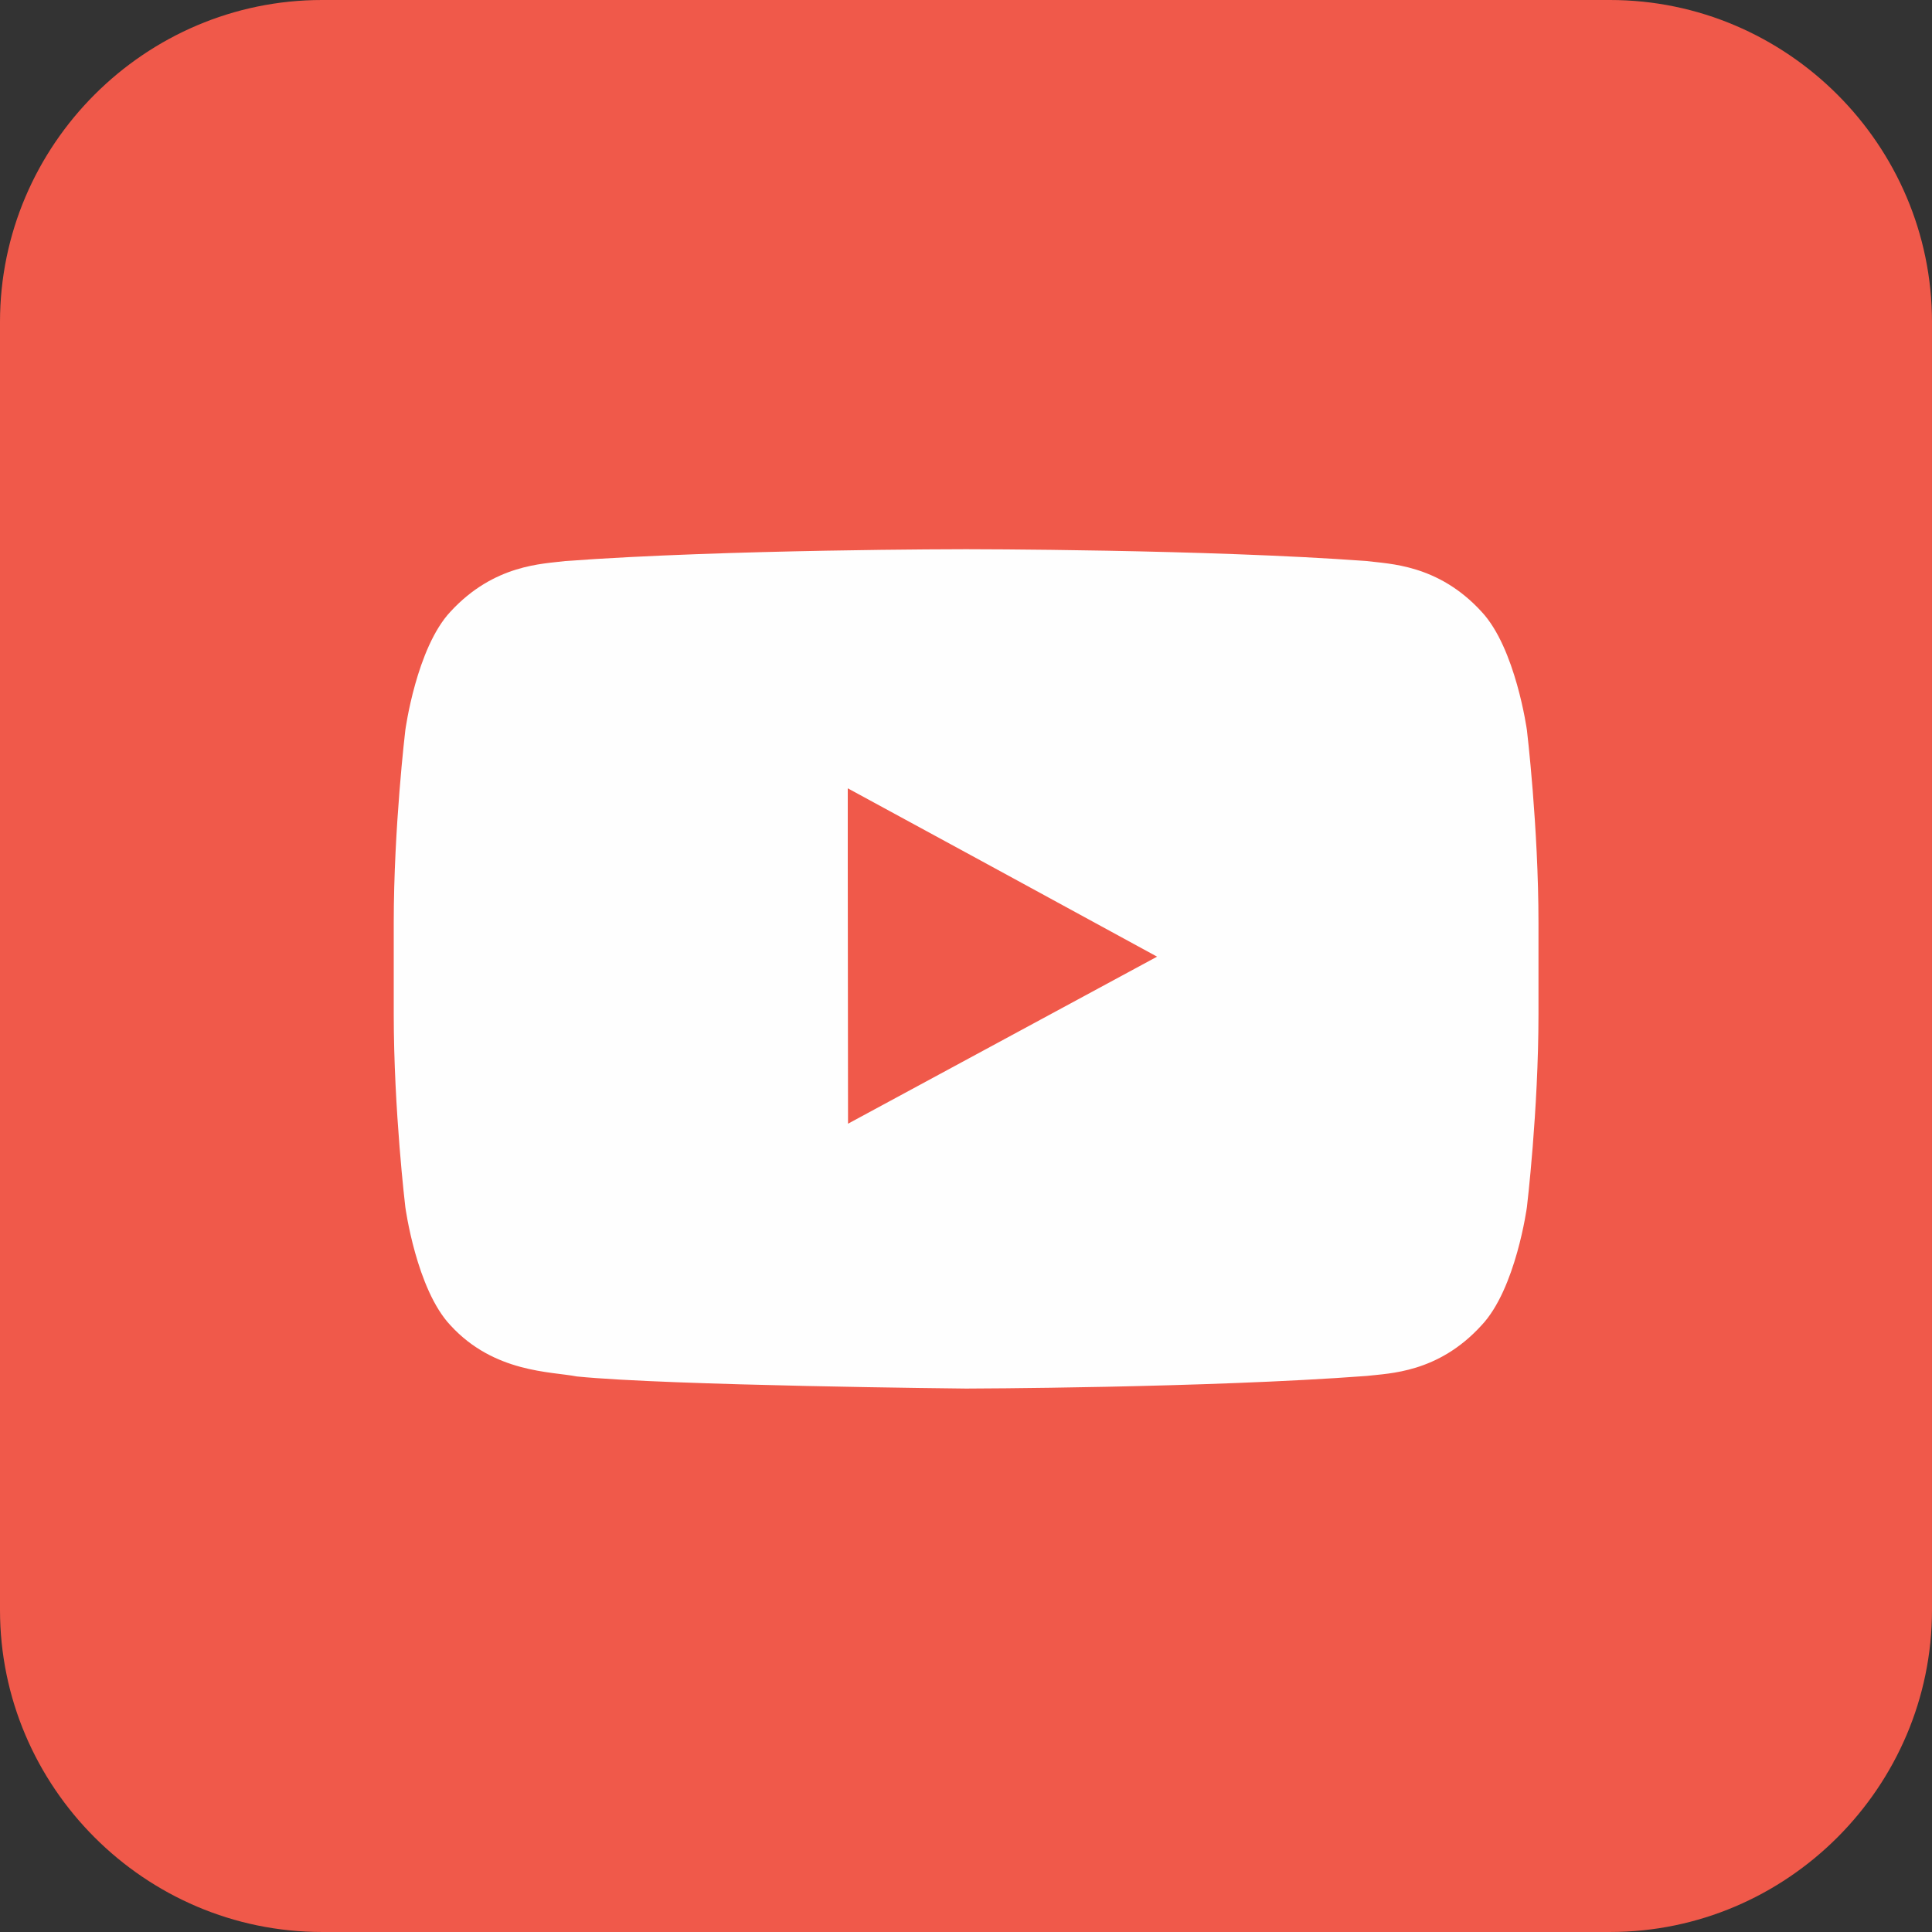
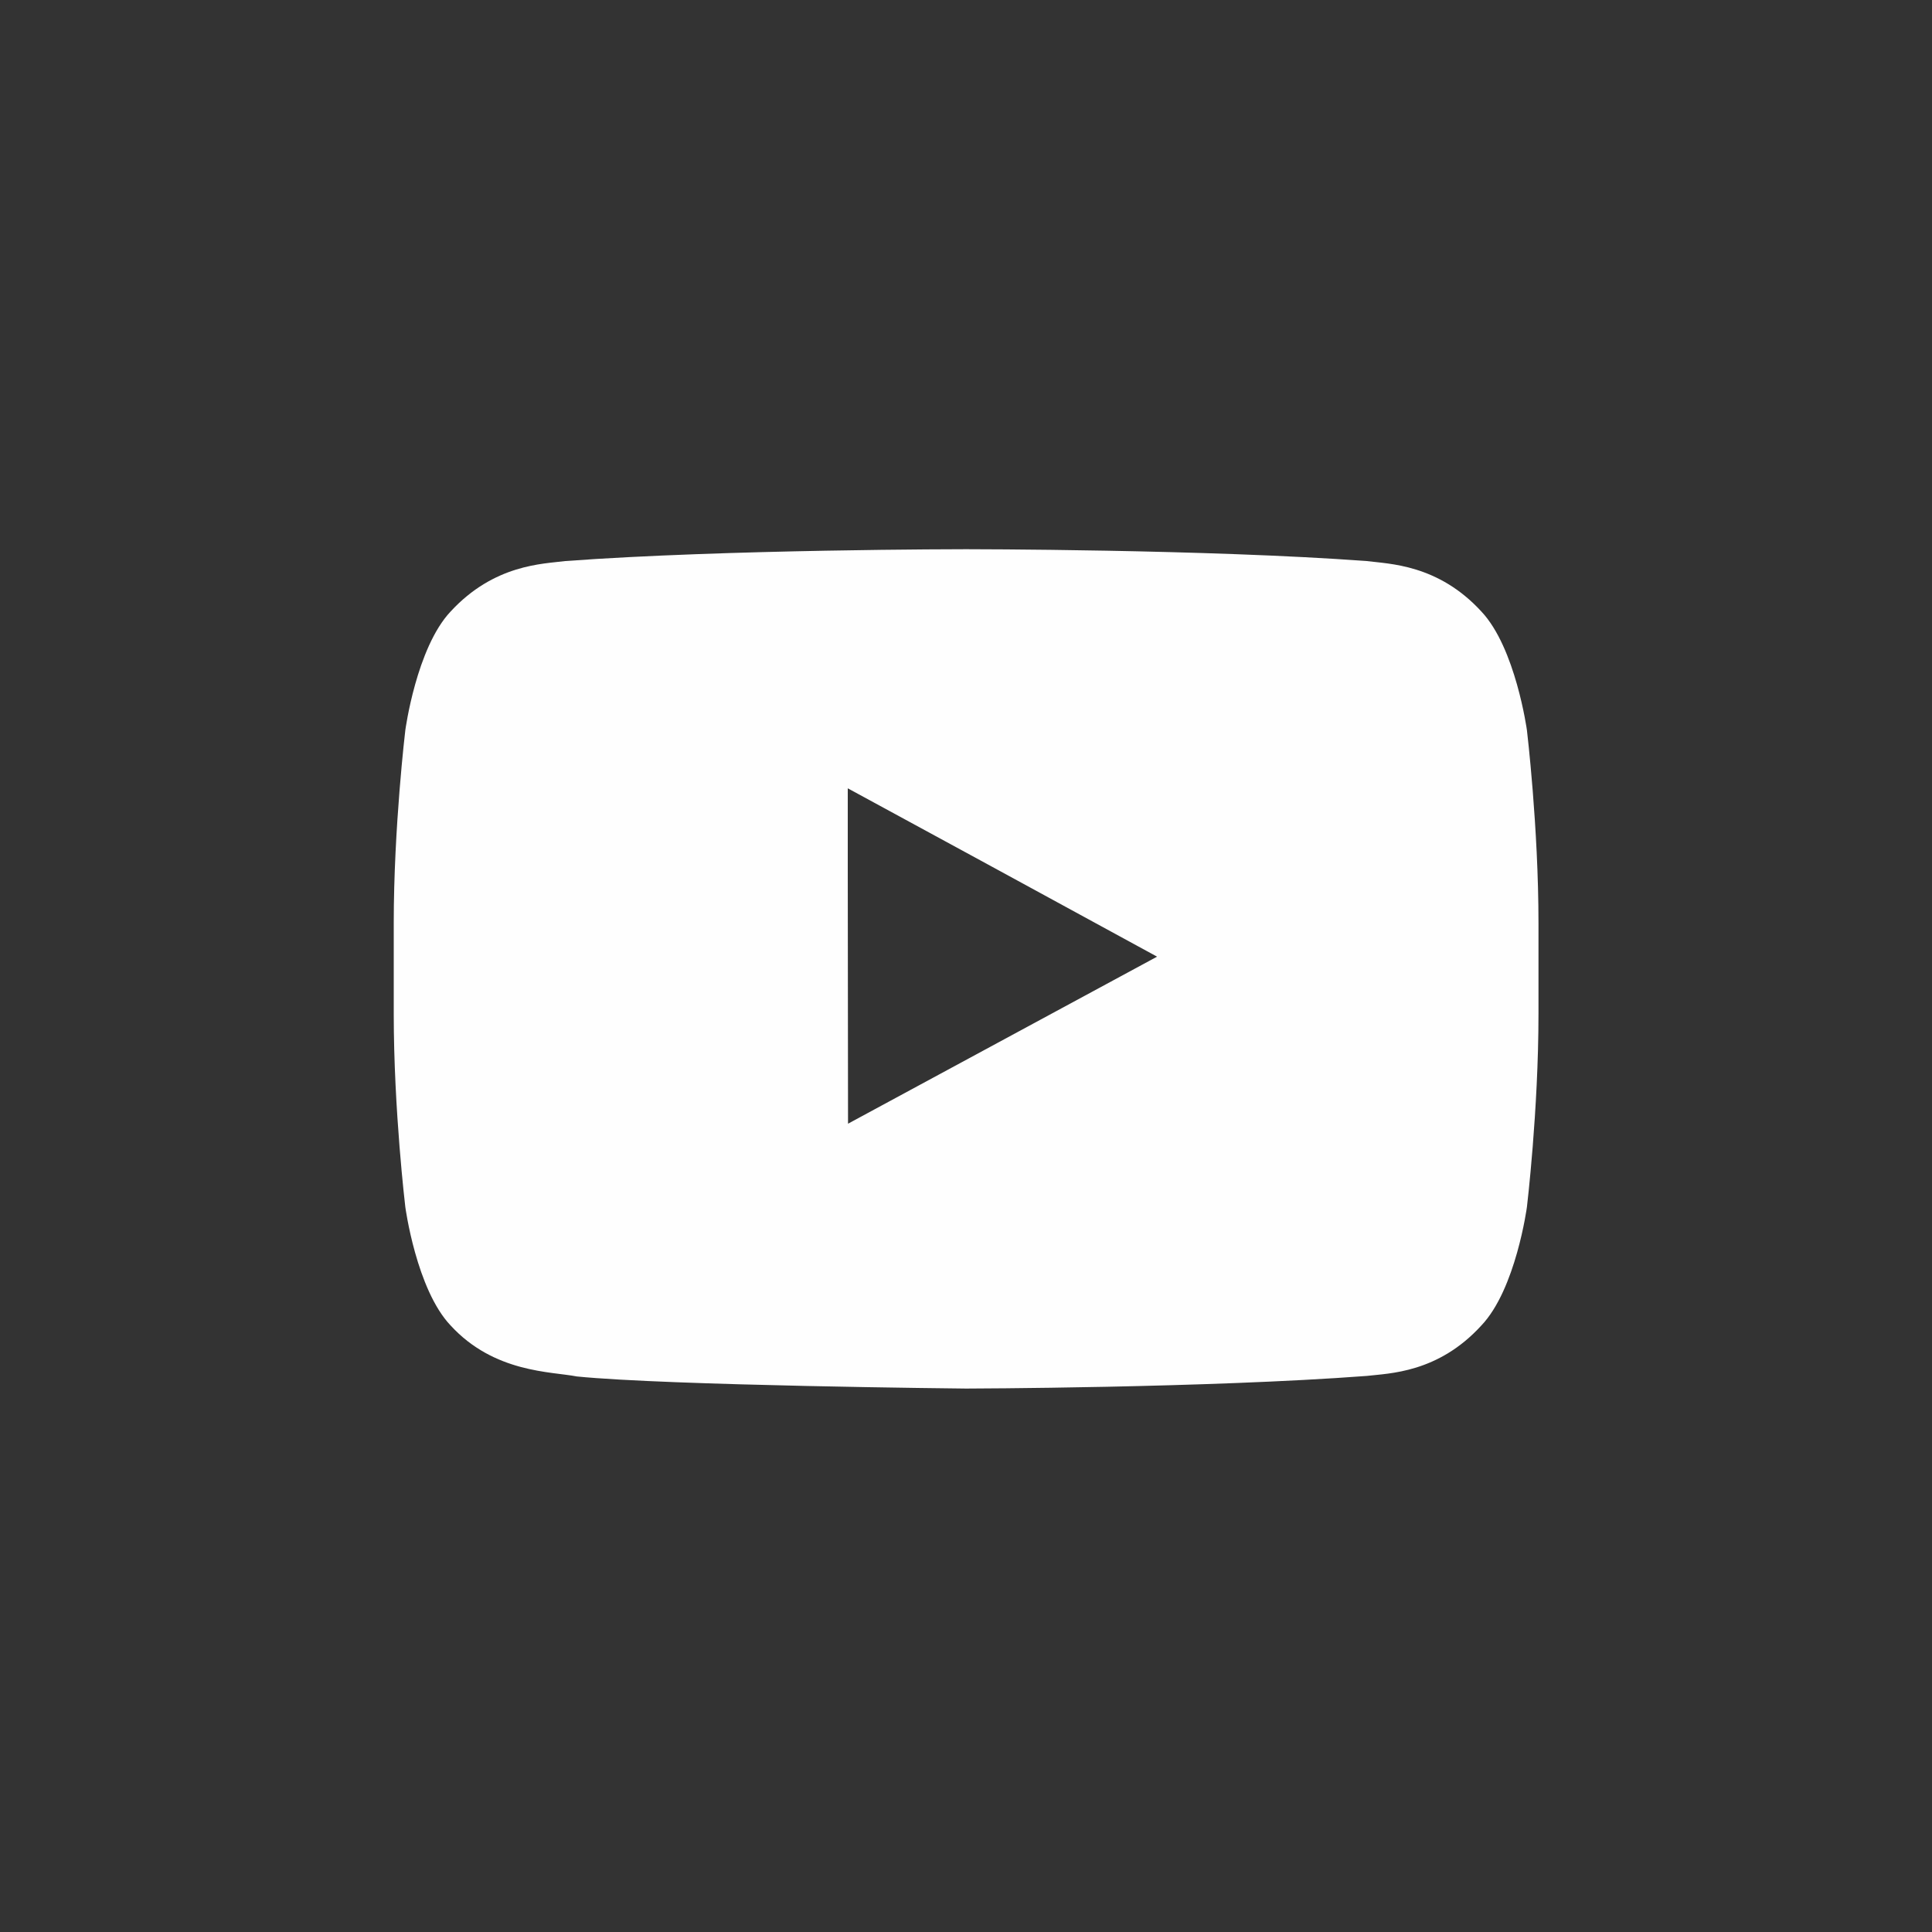
<svg xmlns="http://www.w3.org/2000/svg" version="1.1" x="0px" y="0px" width="356.77px" height="356.768px" viewBox="0 0 356.77 356.768" enable-background="new 0 0 356.77 356.768" xml:space="preserve">
  <rect x="0" y="0" width="356.77" height="356.768" fill="#333333" stroke="none" />
  <defs>
</defs>
  <g>
-     <path fill-rule="evenodd" clip-rule="evenodd" fill="#F0594A" d="M59.453,0h237.862c32.69,0,59.454,26.764,59.454,59.454v237.86   c0,32.69-26.764,59.454-59.454,59.454H59.453C26.765,356.768,0,330.005,0,297.314V59.454C0,26.764,26.765,0,59.453,0L59.453,0z" />
    <path fill-rule="evenodd" clip-rule="evenodd" fill="#FEFEFE" d="M213.672,176.66L156.6,207.505l-0.049-47.506v-14.427   l25.743,13.99L213.672,176.66z M281.967,134.839c0,0-2.089-15.203-8.403-21.906c-8.016-8.743-17.049-8.791-21.18-9.327   c-29.579-2.186-73.926-2.186-73.926-2.186h-0.098c0,0-44.396,0-73.978,2.186c-4.128,0.536-13.114,0.584-21.178,9.327   c-6.314,6.703-8.355,21.906-8.355,21.906s-2.139,17.826-2.139,35.651v2.137V187.2c0,17.875,2.139,35.7,2.139,35.7   s2.041,15.204,8.355,21.859c8.063,8.792,18.65,8.5,23.316,9.422c16.952,1.7,71.887,2.236,71.887,2.236s44.396-0.1,73.976-2.333   c4.131-0.485,13.164-0.533,21.18-9.325c6.363-6.703,8.403-21.859,8.403-21.859s2.136-17.825,2.136-35.7v-13.6v-3.11   C284.103,152.665,281.967,134.839,281.967,134.839L281.967,134.839z" />
  </g>
</svg>